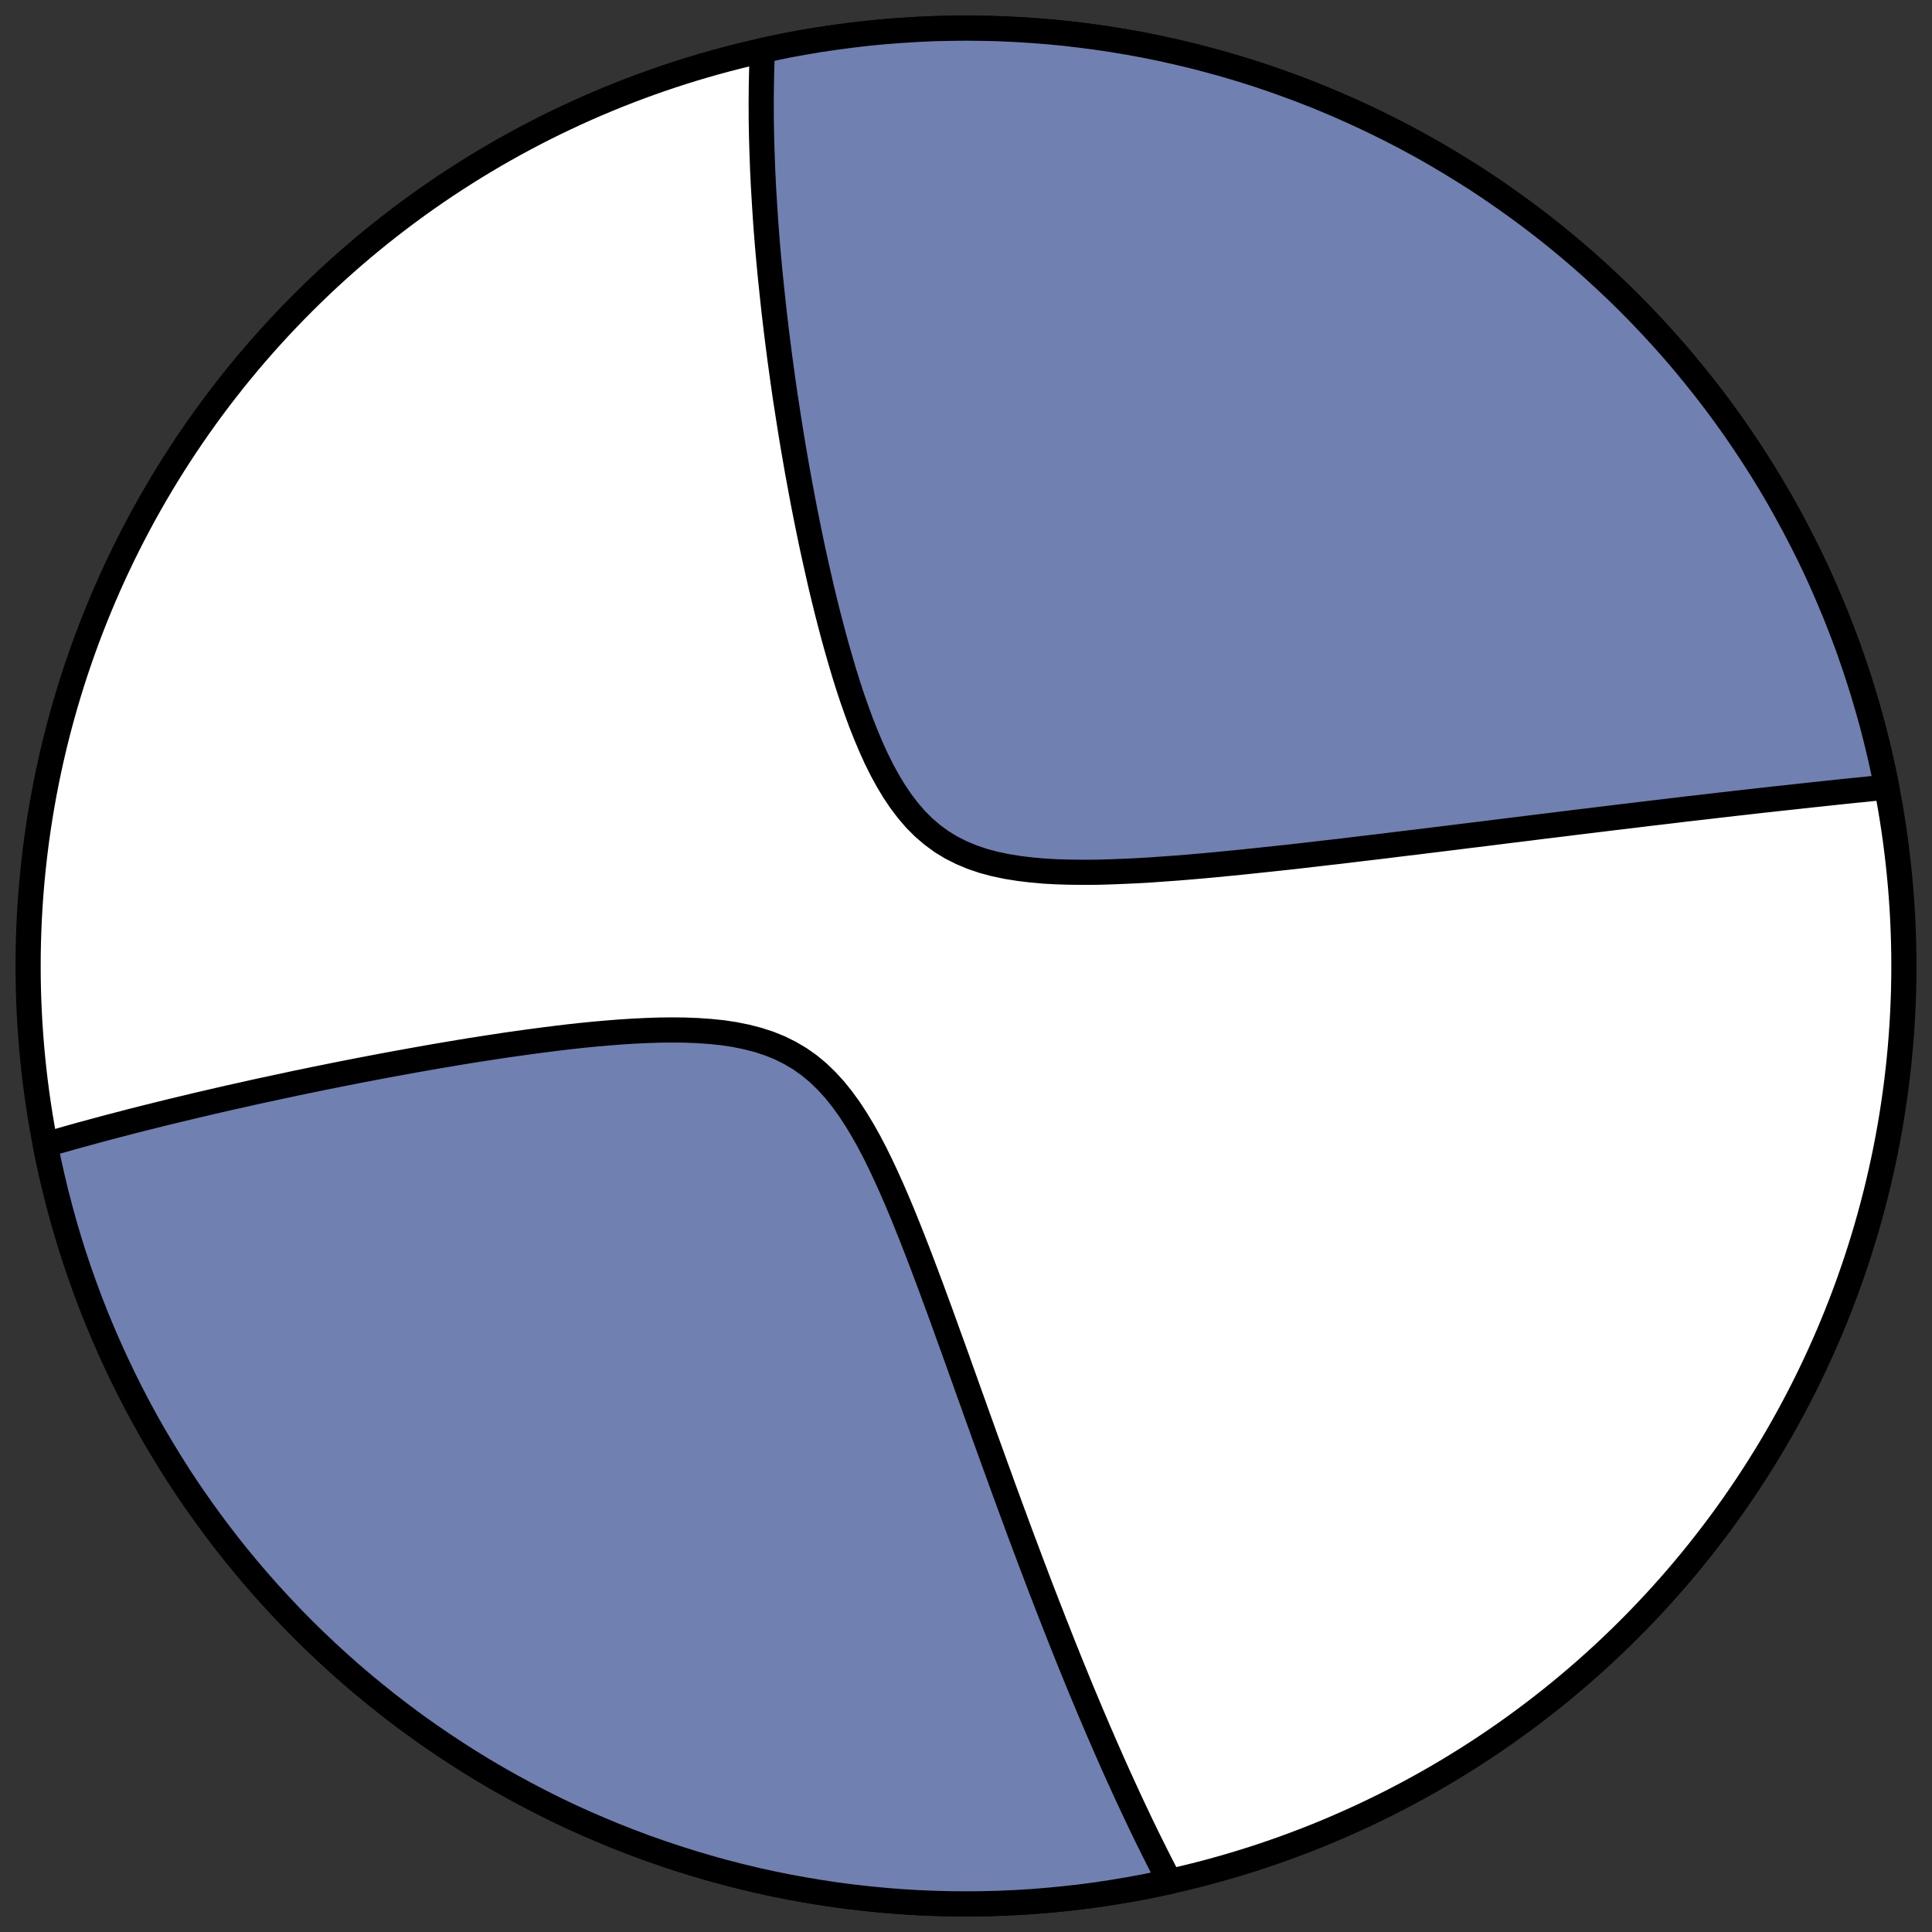
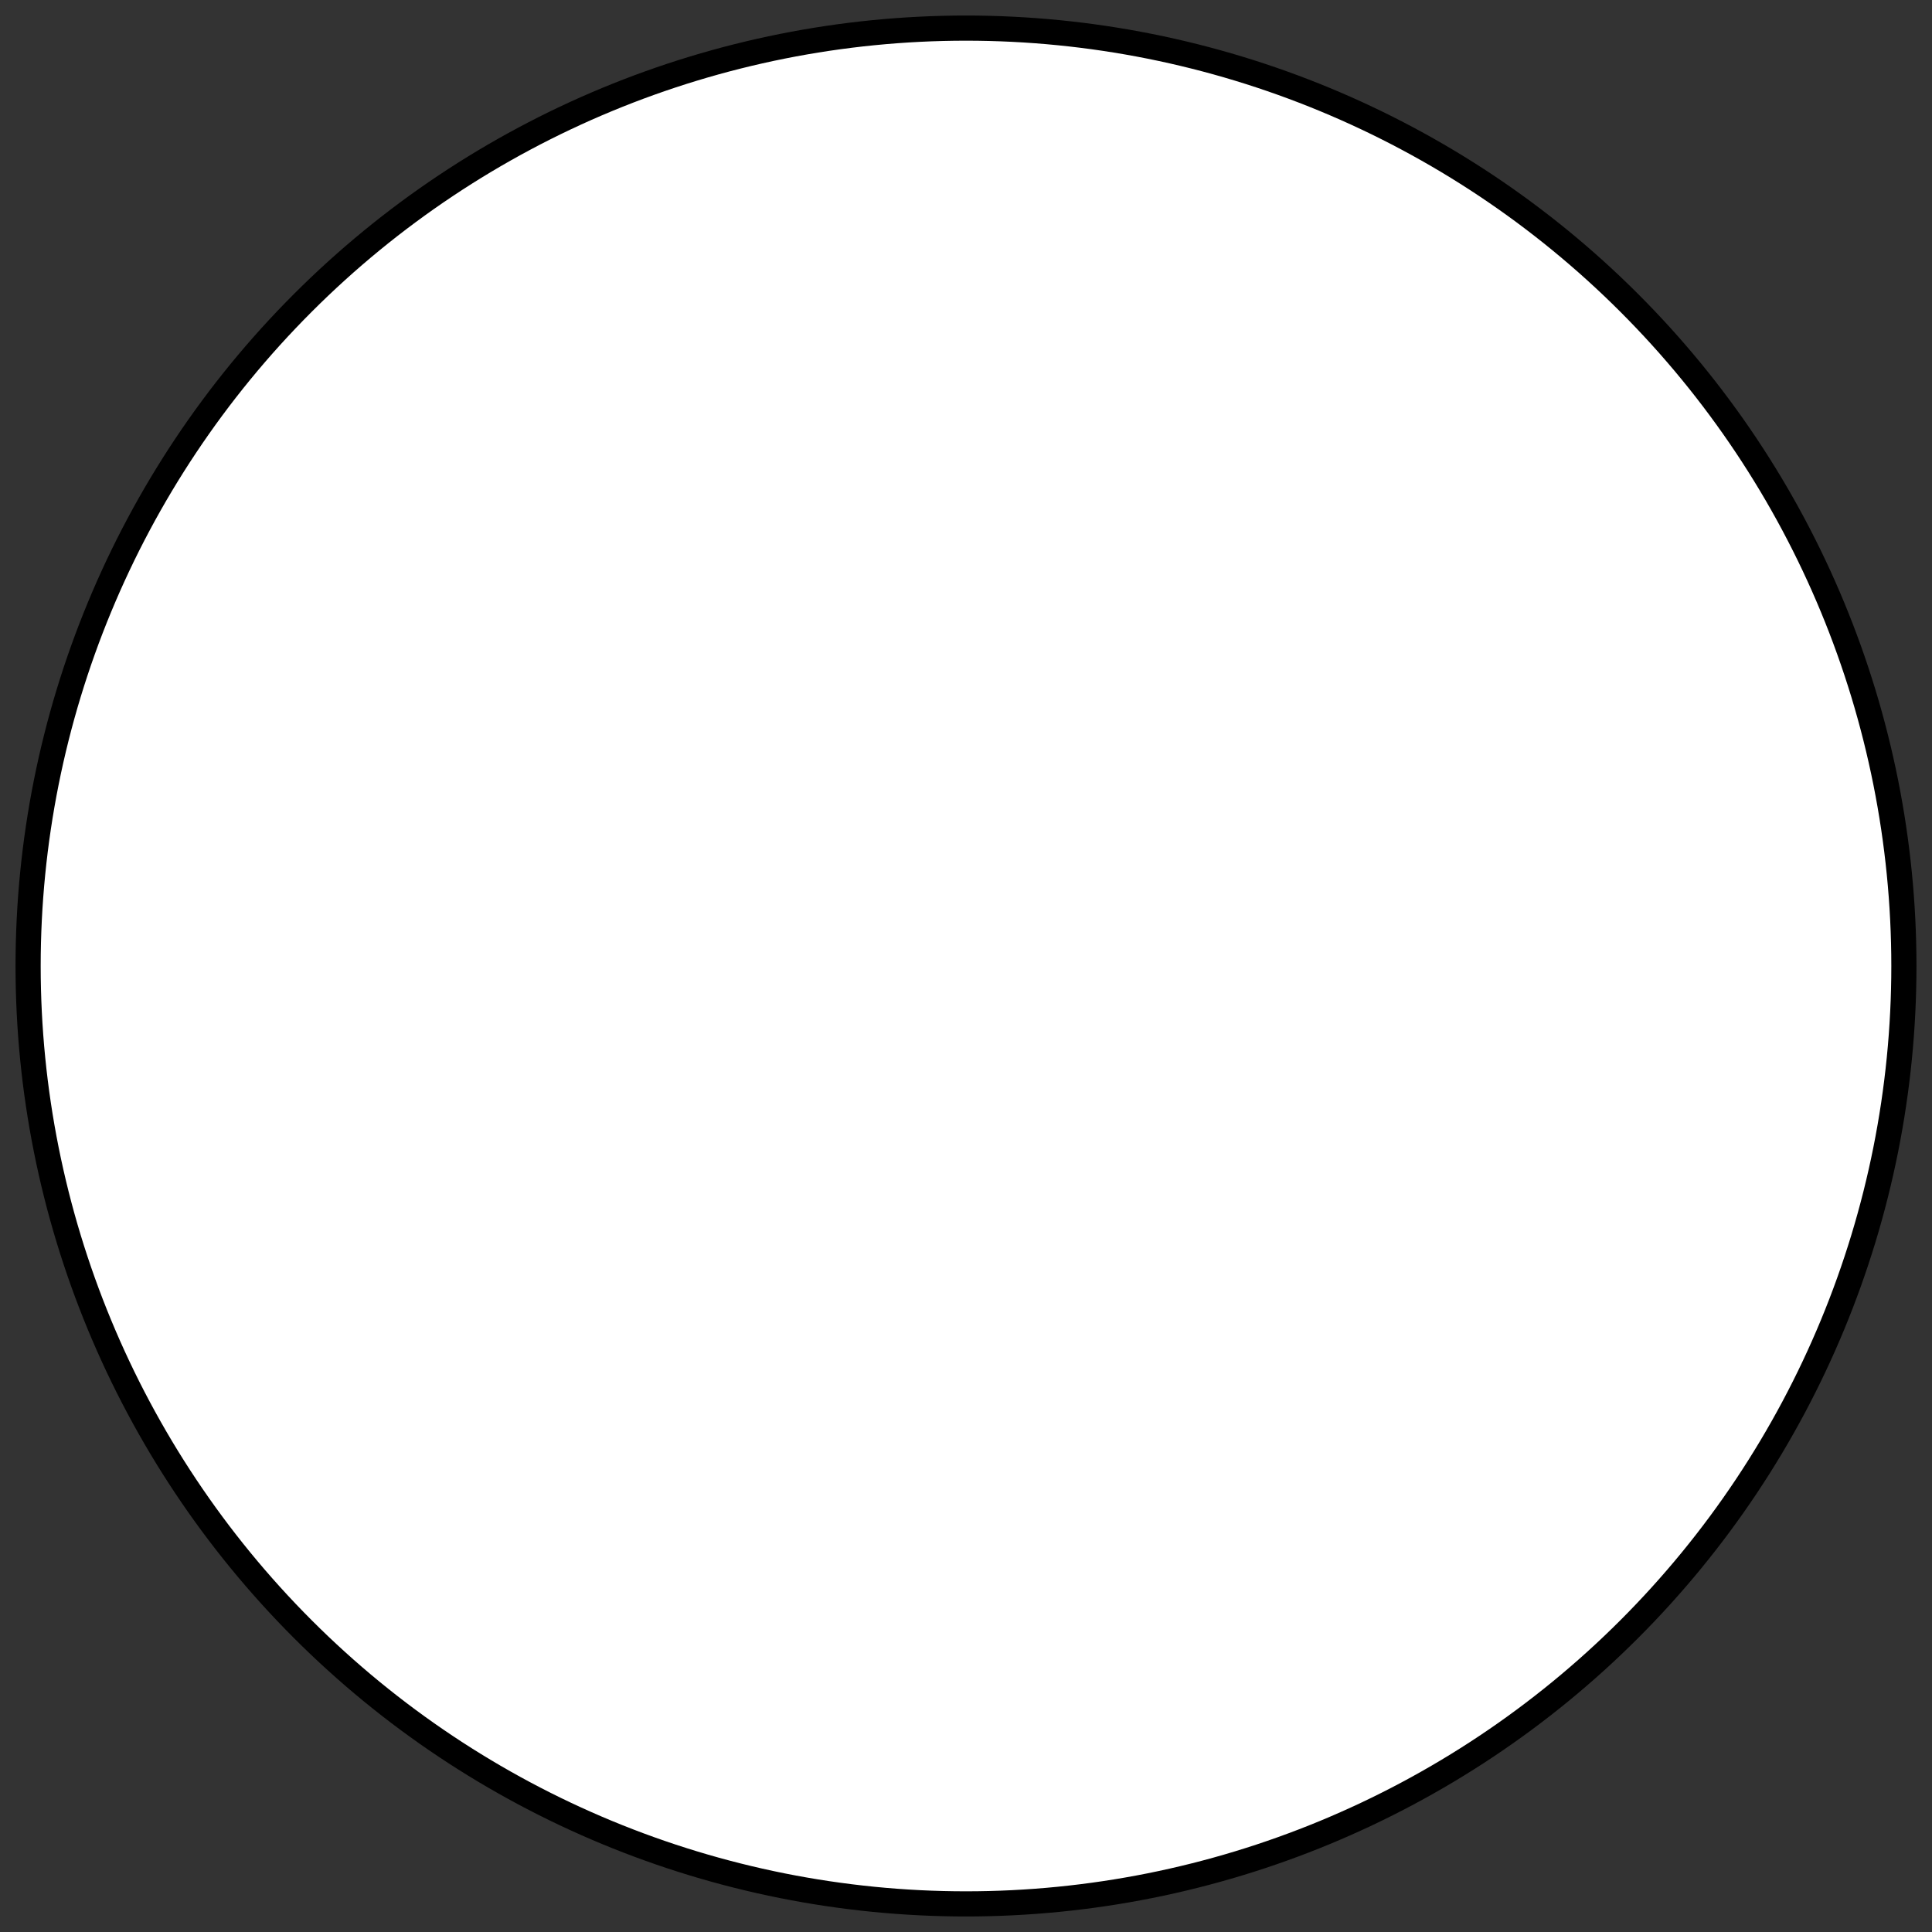
<svg xmlns="http://www.w3.org/2000/svg" height="30.722pt" version="1.1" viewBox="0 0 30.722 30.722" width="30.722pt">
  <rect x="0" y="0" width="30.722" height="30.722" fill="#333333" stroke="none" />
  <defs>
    <style type="text/css">
*{stroke-linecap:butt;stroke-linejoin:round;}
  </style>
  </defs>
  <g id="figure_1">
    <g id="patch_1">
-       <path d="M 0 30.722  L 30.722 30.722  L 30.722 0  L 0 0  z " style="fill:none;" />
-     </g>
+       </g>
    <g id="axes_1">
      <g id="patch_2">
        <path clip-path="url(#pcafc3a8ac8)" d="M 15.361 30.275  C 19.316 30.275 23.11 28.704 25.907 25.907  C 28.704 23.11 30.275 19.316 30.275 15.361  C 30.275 11.406 28.704 7.612 25.907 4.816  C 23.11 2.019 19.316 0.447 15.361 0.447  C 11.406 0.447 7.612 2.019 4.816 4.816  C 2.019 7.612 0.447 11.406 0.447 15.361  C 0.447 19.316 2.019 23.11 4.816 25.907  C 7.612 28.704 11.406 30.275 15.361 30.275  z " style="fill:#ffffff;stroke:#000000;stroke-linejoin:miter;stroke-width:0.4;" />
      </g>
      <g id="patch_3">
-         <path clip-path="url(#pcafc3a8ac8)" d="M 30.001 12.517  L 29.999 12.518  L 29.904 12.527  L 29.809 12.536  L 29.714 12.546  L 29.619 12.556  L 29.523 12.565  L 29.426 12.575  L 29.33 12.585  L 29.233 12.595  L 29.135 12.606  L 29.037 12.616  L 28.938 12.627  L 28.938 12.627  L 28.839 12.637  L 28.739 12.648  L 28.639 12.659  L 28.538 12.67  L 28.437 12.681  L 28.335 12.692  L 28.232 12.703  L 28.128 12.715  L 28.024 12.726  L 27.919 12.738  L 27.813 12.75  L 27.707 12.762  L 27.599 12.774  L 27.491 12.787  L 27.381 12.799  L 27.271 12.812  L 27.16 12.825  L 27.048 12.838  L 26.934 12.851  L 26.82 12.864  L 26.704 12.878  L 26.588 12.892  L 26.47 12.906  L 26.351 12.92  L 26.23 12.934  L 26.109 12.949  L 25.986 12.964  L 25.861 12.979  L 25.735 12.994  L 25.608 13.009  L 25.479 13.025  L 25.349 13.041  L 25.217 13.057  L 25.083 13.073  L 24.948 13.09  L 24.811 13.107  L 24.672 13.124  L 24.531 13.141  L 24.389 13.159  L 24.245 13.177  L 24.099 13.195  L 23.95 13.213  L 23.8 13.232  L 23.648 13.251  L 23.494 13.27  L 23.337 13.289  L 23.179 13.309  L 23.018 13.329  L 22.855 13.349  L 22.69 13.369  L 22.522 13.39  L 22.353 13.41  L 22.181 13.431  L 22.006 13.453  L 21.83 13.474  L 21.651 13.495  L 21.47 13.517  L 21.286 13.539  L 21.1 13.56  L 20.912 13.582  L 20.721 13.604  L 20.529 13.626  L 20.334 13.647  L 20.137 13.668  L 19.938 13.689  L 19.737 13.71  L 19.534 13.73  L 19.33 13.75  L 19.124 13.769  L 18.916 13.787  L 18.707 13.804  L 18.497 13.819  L 18.286 13.834  L 18.075 13.846  L 17.863 13.856  L 17.651 13.864  L 17.44 13.87  L 17.229 13.871  L 17.019 13.869  L 16.811 13.863  L 16.606 13.852  L 16.403 13.834  L 16.204 13.81  L 16.01 13.779  L 15.82 13.739  L 15.636 13.69  L 15.459 13.63  L 15.289 13.559  L 15.126 13.477  L 14.972 13.383  L 14.826 13.276  L 14.688 13.158  L 14.559 13.029  L 14.438 12.888  L 14.324 12.738  L 14.217 12.579  L 14.117 12.413  L 14.022 12.239  L 13.933 12.06  L 13.849 11.875  L 13.77 11.687  L 13.694 11.496  L 13.623 11.302  L 13.554 11.106  L 13.489 10.909  L 13.427 10.711  L 13.368 10.512  L 13.311 10.314  L 13.256 10.116  L 13.204 9.918  L 13.153 9.721  L 13.105 9.526  L 13.058 9.331  L 13.014 9.138  L 12.971 8.947  L 12.929 8.757  L 12.889 8.569  L 12.851 8.383  L 12.814 8.199  L 12.778 8.017  L 12.744 7.837  L 12.711 7.659  L 12.679 7.484  L 12.649 7.311  L 12.619 7.139  L 12.591 6.97  L 12.564 6.804  L 12.538 6.639  L 12.513 6.477  L 12.488 6.317  L 12.465 6.159  L 12.443 6.003  L 12.422 5.85  L 12.401 5.698  L 12.382 5.549  L 12.363 5.401  L 12.345 5.256  L 12.328 5.113  L 12.311 4.971  L 12.296 4.832  L 12.281 4.694  L 12.267 4.558  L 12.253 4.424  L 12.24 4.292  L 12.228 4.162  L 12.216 4.033  L 12.205 3.906  L 12.195 3.78  L 12.185 3.656  L 12.176 3.533  L 12.168 3.412  L 12.16 3.293  L 12.153 3.175  L 12.146 3.058  L 12.139 2.942  L 12.134 2.828  L 12.128 2.715  L 12.124 2.603  L 12.12 2.492  L 12.116 2.383  L 12.113 2.275  L 12.11 2.167  L 12.108 2.061  L 12.106 1.956  L 12.105 1.851  L 12.105 1.748  L 12.104 1.646  L 12.105 1.544  L 12.106 1.443  L 12.107 1.343  L 12.109 1.244  L 12.111 1.146  L 12.114 1.048  L 12.117 0.951  L 12.121 0.855  L 12.123 0.803  L 12.516 0.721  L 12.771 0.674  L 13.028 0.631  L 13.286 0.593  L 13.544 0.559  L 13.802 0.529  L 14.061 0.504  L 14.321 0.484  L 14.581 0.468  L 14.841 0.456  L 15.101 0.45  L 15.361 0.447  L 15.621 0.45  L 15.882 0.456  L 16.142 0.468  L 16.402 0.484  L 16.661 0.504  L 16.92 0.529  L 17.179 0.559  L 17.437 0.593  L 17.694 0.631  L 17.951 0.674  L 18.207 0.721  L 18.462 0.773  L 18.716 0.83  L 18.969 0.89  L 19.221 0.956  L 19.472 1.025  L 19.722 1.099  L 19.97 1.177  L 20.217 1.26  L 20.462 1.347  L 20.706 1.438  L 20.948 1.533  L 21.188 1.633  L 21.427 1.737  L 21.664 1.845  L 21.899 1.957  L 22.132 2.073  L 22.363 2.193  L 22.592 2.317  L 22.818 2.445  L 23.042 2.578  L 23.264 2.714  L 23.484 2.853  L 23.701 2.997  L 23.915 3.145  L 24.127 3.296  L 24.337 3.451  L 24.543 3.609  L 24.747 3.771  L 24.948 3.937  L 25.146 4.106  L 25.34 4.278  L 25.532 4.454  L 25.721 4.633  L 25.907 4.816  L 26.089 5.001  L 26.268 5.19  L 26.444 5.382  L 26.617 5.577  L 26.786 5.775  L 26.951 5.976  L 27.113 6.179  L 27.272 6.386  L 27.427 6.595  L 27.578 6.807  L 27.725 7.022  L 27.869 7.239  L 28.009 7.458  L 28.145 7.68  L 28.277 7.904  L 28.405 8.131  L 28.529 8.36  L 28.649 8.59  L 28.766 8.823  L 28.878 9.058  L 28.986 9.295  L 29.089 9.534  L 29.189 9.774  L 29.284 10.017  L 29.376 10.26  L 29.462 10.506  L 29.545 10.753  L 29.623 11.001  L 29.697 11.25  L 29.767 11.501  L 29.832 11.753  L 29.893 12.006  L 29.949 12.26  L 30.001 12.516  z " style="fill:#7080b0;stroke:#000000;stroke-linejoin:miter;stroke-width:0.4;" />
-       </g>
+         </g>
      <g id="patch_4">
-         <path clip-path="url(#pcafc3a8ac8)" d="M 0.721 18.205  L 0.81 18.179  L 0.902 18.152  L 0.996 18.126  L 1.09 18.099  L 1.186 18.072  L 1.282 18.045  L 1.38 18.019  L 1.478 17.992  L 1.578 17.965  L 1.679 17.938  L 1.781 17.911  L 1.885 17.884  L 1.989 17.857  L 2.095 17.829  L 2.203 17.802  L 2.312 17.774  L 2.422 17.747  L 2.534 17.719  L 2.647 17.691  L 2.762 17.663  L 2.879 17.635  L 2.997 17.607  L 3.116 17.578  L 3.238 17.55  L 3.361 17.521  L 3.486 17.492  L 3.613 17.463  L 3.742 17.434  L 3.873 17.405  L 4.006 17.375  L 4.141 17.345  L 4.278 17.316  L 4.417 17.286  L 4.558 17.256  L 4.701 17.225  L 4.847 17.195  L 4.995 17.164  L 5.145 17.134  L 5.297 17.103  L 5.452 17.072  L 5.61 17.041  L 5.769 17.01  L 5.932 16.979  L 6.096 16.948  L 6.263 16.917  L 6.433 16.886  L 6.605 16.855  L 6.779 16.824  L 6.956 16.793  L 7.136 16.763  L 7.318 16.732  L 7.502 16.702  L 7.689 16.673  L 7.878 16.644  L 8.069 16.615  L 8.262 16.588  L 8.457 16.561  L 8.655 16.535  L 8.853 16.51  L 9.054 16.486  L 9.256 16.464  L 9.459 16.444  L 9.664 16.426  L 9.869 16.41  L 10.074 16.397  L 10.28 16.387  L 10.485 16.38  L 10.689 16.378  L 10.893 16.38  L 11.094 16.388  L 11.293 16.402  L 11.489 16.422  L 11.681 16.451  L 11.869 16.489  L 12.052 16.536  L 12.228 16.593  L 12.399 16.662  L 12.562 16.743  L 12.718 16.835  L 12.867 16.94  L 13.008 17.057  L 13.142 17.186  L 13.269 17.325  L 13.389 17.474  L 13.503 17.631  L 13.612 17.797  L 13.716 17.969  L 13.816 18.147  L 13.912 18.33  L 14.004 18.517  L 14.093 18.707  L 14.18 18.9  L 14.264 19.094  L 14.346 19.289  L 14.426 19.486  L 14.504 19.682  L 14.581 19.879  L 14.656 20.075  L 14.73 20.271  L 14.803 20.465  L 14.874 20.659  L 14.945 20.851  L 15.014 21.042  L 15.082 21.231  L 15.15 21.418  L 15.217 21.604  L 15.282 21.787  L 15.347 21.968  L 15.411 22.148  L 15.475 22.325  L 15.537 22.5  L 15.599 22.672  L 15.66 22.843  L 15.721 23.011  L 15.781 23.177  L 15.84 23.34  L 15.899 23.502  L 15.956 23.661  L 16.014 23.818  L 16.07 23.972  L 16.127 24.125  L 16.182 24.275  L 16.237 24.423  L 16.292 24.569  L 16.346 24.713  L 16.399 24.855  L 16.452 24.994  L 16.504 25.132  L 16.556 25.268  L 16.608 25.402  L 16.659 25.534  L 16.71 25.664  L 16.76 25.793  L 16.81 25.919  L 16.859 26.044  L 16.908 26.168  L 16.957 26.289  L 17.005 26.41  L 17.053 26.528  L 17.101 26.645  L 17.148 26.761  L 17.195 26.875  L 17.242 26.987  L 17.289 27.099  L 17.335 27.209  L 17.381 27.317  L 17.427 27.425  L 17.472 27.531  L 17.518 27.636  L 17.563 27.74  L 17.608 27.843  L 17.653 27.945  L 17.697 28.045  L 17.742 28.145  L 17.786 28.243  L 17.831 28.341  L 17.875 28.438  L 17.919 28.534  L 17.963 28.629  L 18.007 28.723  L 18.051 28.816  L 18.095 28.909  L 18.138 29  L 18.182 29.091  L 18.226 29.182  L 18.27 29.271  L 18.314 29.36  L 18.358 29.448  L 18.402 29.536  L 18.446 29.623  L 18.49 29.709  L 18.534 29.795  L 18.579 29.88  L 18.599 29.919  L 18.207 30.001  L 17.951 30.048  L 17.694 30.091  L 17.437 30.13  L 17.179 30.164  L 16.92 30.193  L 16.661 30.218  L 16.402 30.239  L 16.142 30.255  L 15.882 30.266  L 15.621 30.273  L 15.361 30.275  L 15.101 30.273  L 14.841 30.266  L 14.581 30.255  L 14.321 30.239  L 14.061 30.218  L 13.802 30.193  L 13.544 30.164  L 13.286 30.13  L 13.028 30.091  L 12.771 30.048  L 12.516 30.001  L 12.26 29.949  L 12.006 29.893  L 11.753 29.832  L 11.501 29.767  L 11.25 29.697  L 11.001 29.623  L 10.753 29.545  L 10.506 29.462  L 10.26 29.376  L 10.017 29.284  L 9.774 29.189  L 9.534 29.089  L 9.295 28.986  L 9.058 28.878  L 8.823 28.766  L 8.59 28.649  L 8.36 28.529  L 8.131 28.405  L 7.904 28.277  L 7.68 28.145  L 7.458 28.009  L 7.239 27.869  L 7.022 27.725  L 6.807 27.578  L 6.595 27.427  L 6.386 27.272  L 6.179 27.113  L 5.976 26.951  L 5.775 26.786  L 5.577 26.617  L 5.382 26.444  L 5.19 26.268  L 5.001 26.089  L 4.816 25.907  L 4.633 25.721  L 4.454 25.532  L 4.278 25.34  L 4.106 25.146  L 3.937 24.948  L 3.771 24.747  L 3.609 24.543  L 3.451 24.337  L 3.296 24.127  L 3.145 23.915  L 2.997 23.701  L 2.853 23.484  L 2.714 23.264  L 2.578 23.042  L 2.445 22.818  L 2.317 22.592  L 2.193 22.363  L 2.073 22.132  L 1.957 21.899  L 1.845 21.664  L 1.737 21.427  L 1.633 21.188  L 1.533 20.948  L 1.438 20.706  L 1.347 20.462  L 1.26 20.217  L 1.177 19.97  L 1.099 19.722  L 1.025 19.472  L 0.956 19.221  L 0.89 18.969  L 0.83 18.716  L 0.773 18.462  L 0.721 18.207  z " style="fill:#7080b0;stroke:#000000;stroke-linejoin:miter;stroke-width:0.4;" />
-       </g>
+         </g>
    </g>
  </g>
  <defs>
    <clipPath id="pcafc3a8ac8">
      <rect height="30.722" width="30.722" x="0" y="0" />
    </clipPath>
  </defs>
</svg>